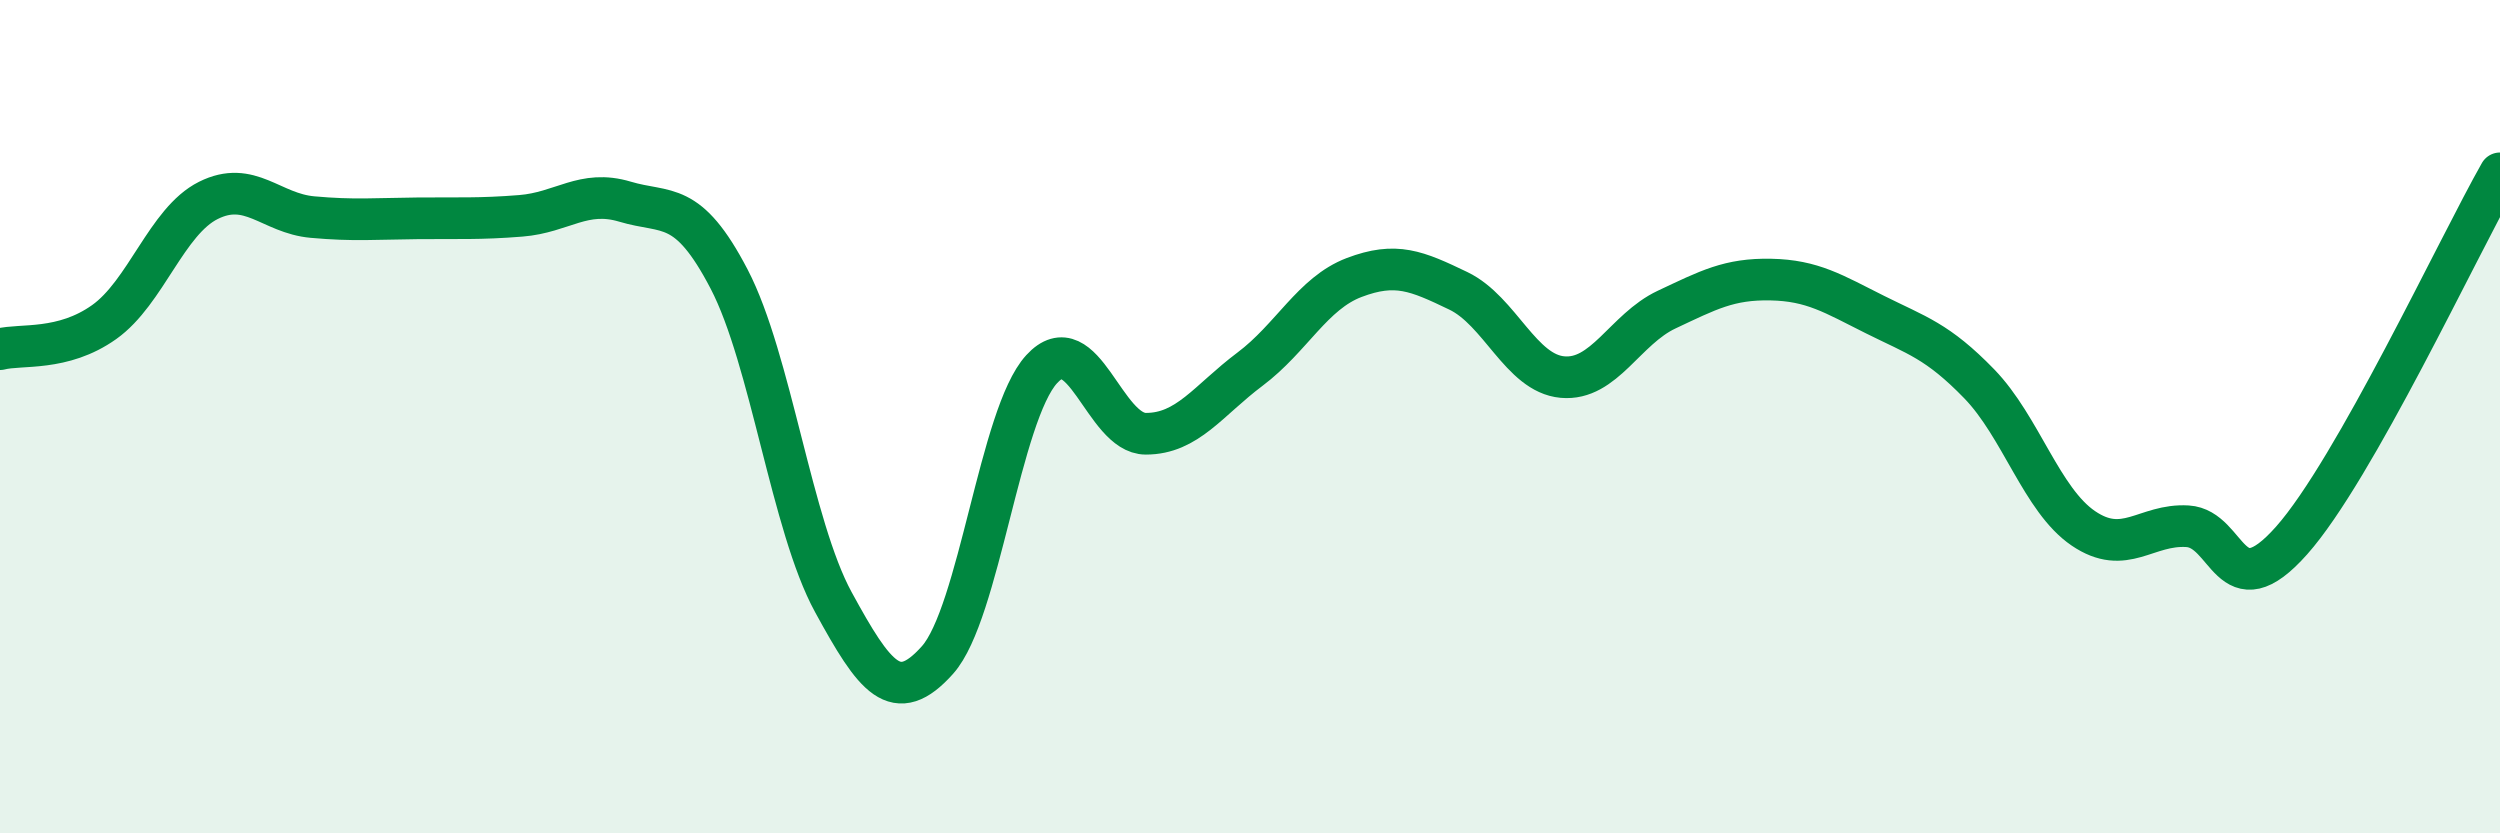
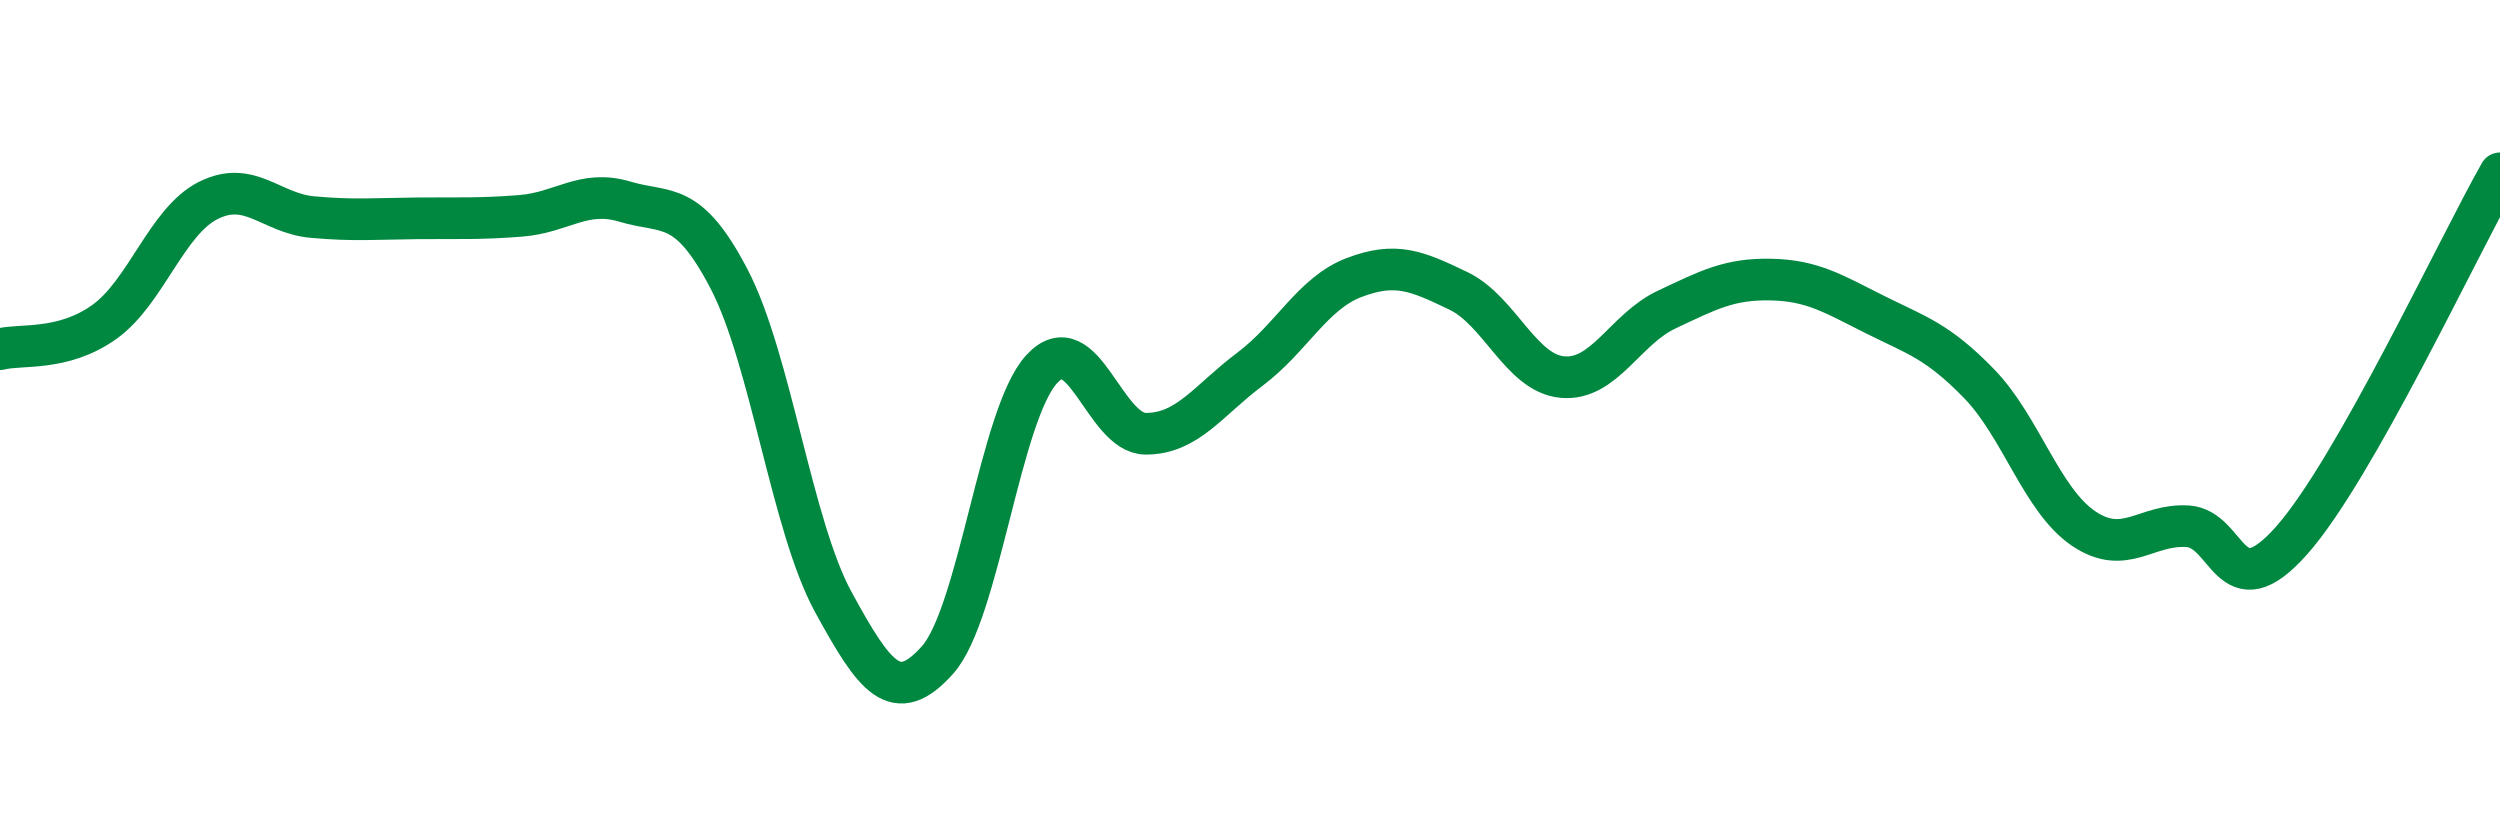
<svg xmlns="http://www.w3.org/2000/svg" width="60" height="20" viewBox="0 0 60 20">
-   <path d="M 0,8.38 C 0.5,8.25 1.5,8.44 2.5,7.73 C 3.5,7.02 4,5.31 5,4.81 C 6,4.31 6.5,5.12 7.5,5.21 C 8.5,5.3 9,5.25 10,5.24 C 11,5.23 11.5,5.26 12.5,5.18 C 13.5,5.1 14,4.54 15,4.84 C 16,5.14 16.5,4.78 17.5,6.7 C 18.5,8.62 19,12.62 20,14.45 C 21,16.28 21.5,16.96 22.5,15.84 C 23.5,14.72 24,9.95 25,8.86 C 26,7.77 26.5,10.41 27.5,10.41 C 28.5,10.41 29,9.61 30,8.86 C 31,8.11 31.5,7.04 32.5,6.66 C 33.5,6.28 34,6.5 35,6.98 C 36,7.46 36.5,8.96 37.5,9.05 C 38.5,9.14 39,7.9 40,7.43 C 41,6.96 41.5,6.69 42.5,6.71 C 43.5,6.73 44,7.05 45,7.55 C 46,8.05 46.5,8.18 47.5,9.21 C 48.5,10.24 49,12 50,12.68 C 51,13.36 51.5,12.57 52.5,12.63 C 53.5,12.69 53.5,14.66 55,12.97 C 56.5,11.28 59,5.92 60,4.16L60 20L0 20Z" fill="#008740" opacity="0.1" stroke-linecap="round" stroke-linejoin="round" />
  <path d="M 0,8.38 C 0.5,8.25 1.5,8.44 2.5,7.73 C 3.5,7.02 4,5.31 5,4.81 C 6,4.31 6.5,5.12 7.5,5.21 C 8.5,5.3 9,5.25 10,5.24 C 11,5.23 11.5,5.26 12.5,5.18 C 13.5,5.1 14,4.54 15,4.84 C 16,5.14 16.5,4.78 17.5,6.7 C 18.5,8.62 19,12.62 20,14.45 C 21,16.28 21.5,16.96 22.5,15.84 C 23.5,14.72 24,9.95 25,8.86 C 26,7.77 26.5,10.41 27.5,10.41 C 28.5,10.41 29,9.61 30,8.86 C 31,8.11 31.5,7.04 32.5,6.66 C 33.5,6.28 34,6.5 35,6.98 C 36,7.46 36.5,8.96 37.5,9.05 C 38.5,9.14 39,7.9 40,7.43 C 41,6.96 41.5,6.69 42.5,6.71 C 43.5,6.73 44,7.05 45,7.55 C 46,8.05 46.5,8.18 47.5,9.21 C 48.5,10.24 49,12 50,12.68 C 51,13.36 51.5,12.57 52.5,12.63 C 53.5,12.69 53.5,14.66 55,12.97 C 56.5,11.28 59,5.92 60,4.16" stroke="#008740" stroke-width="1" fill="none" stroke-linecap="round" stroke-linejoin="round" />
</svg>